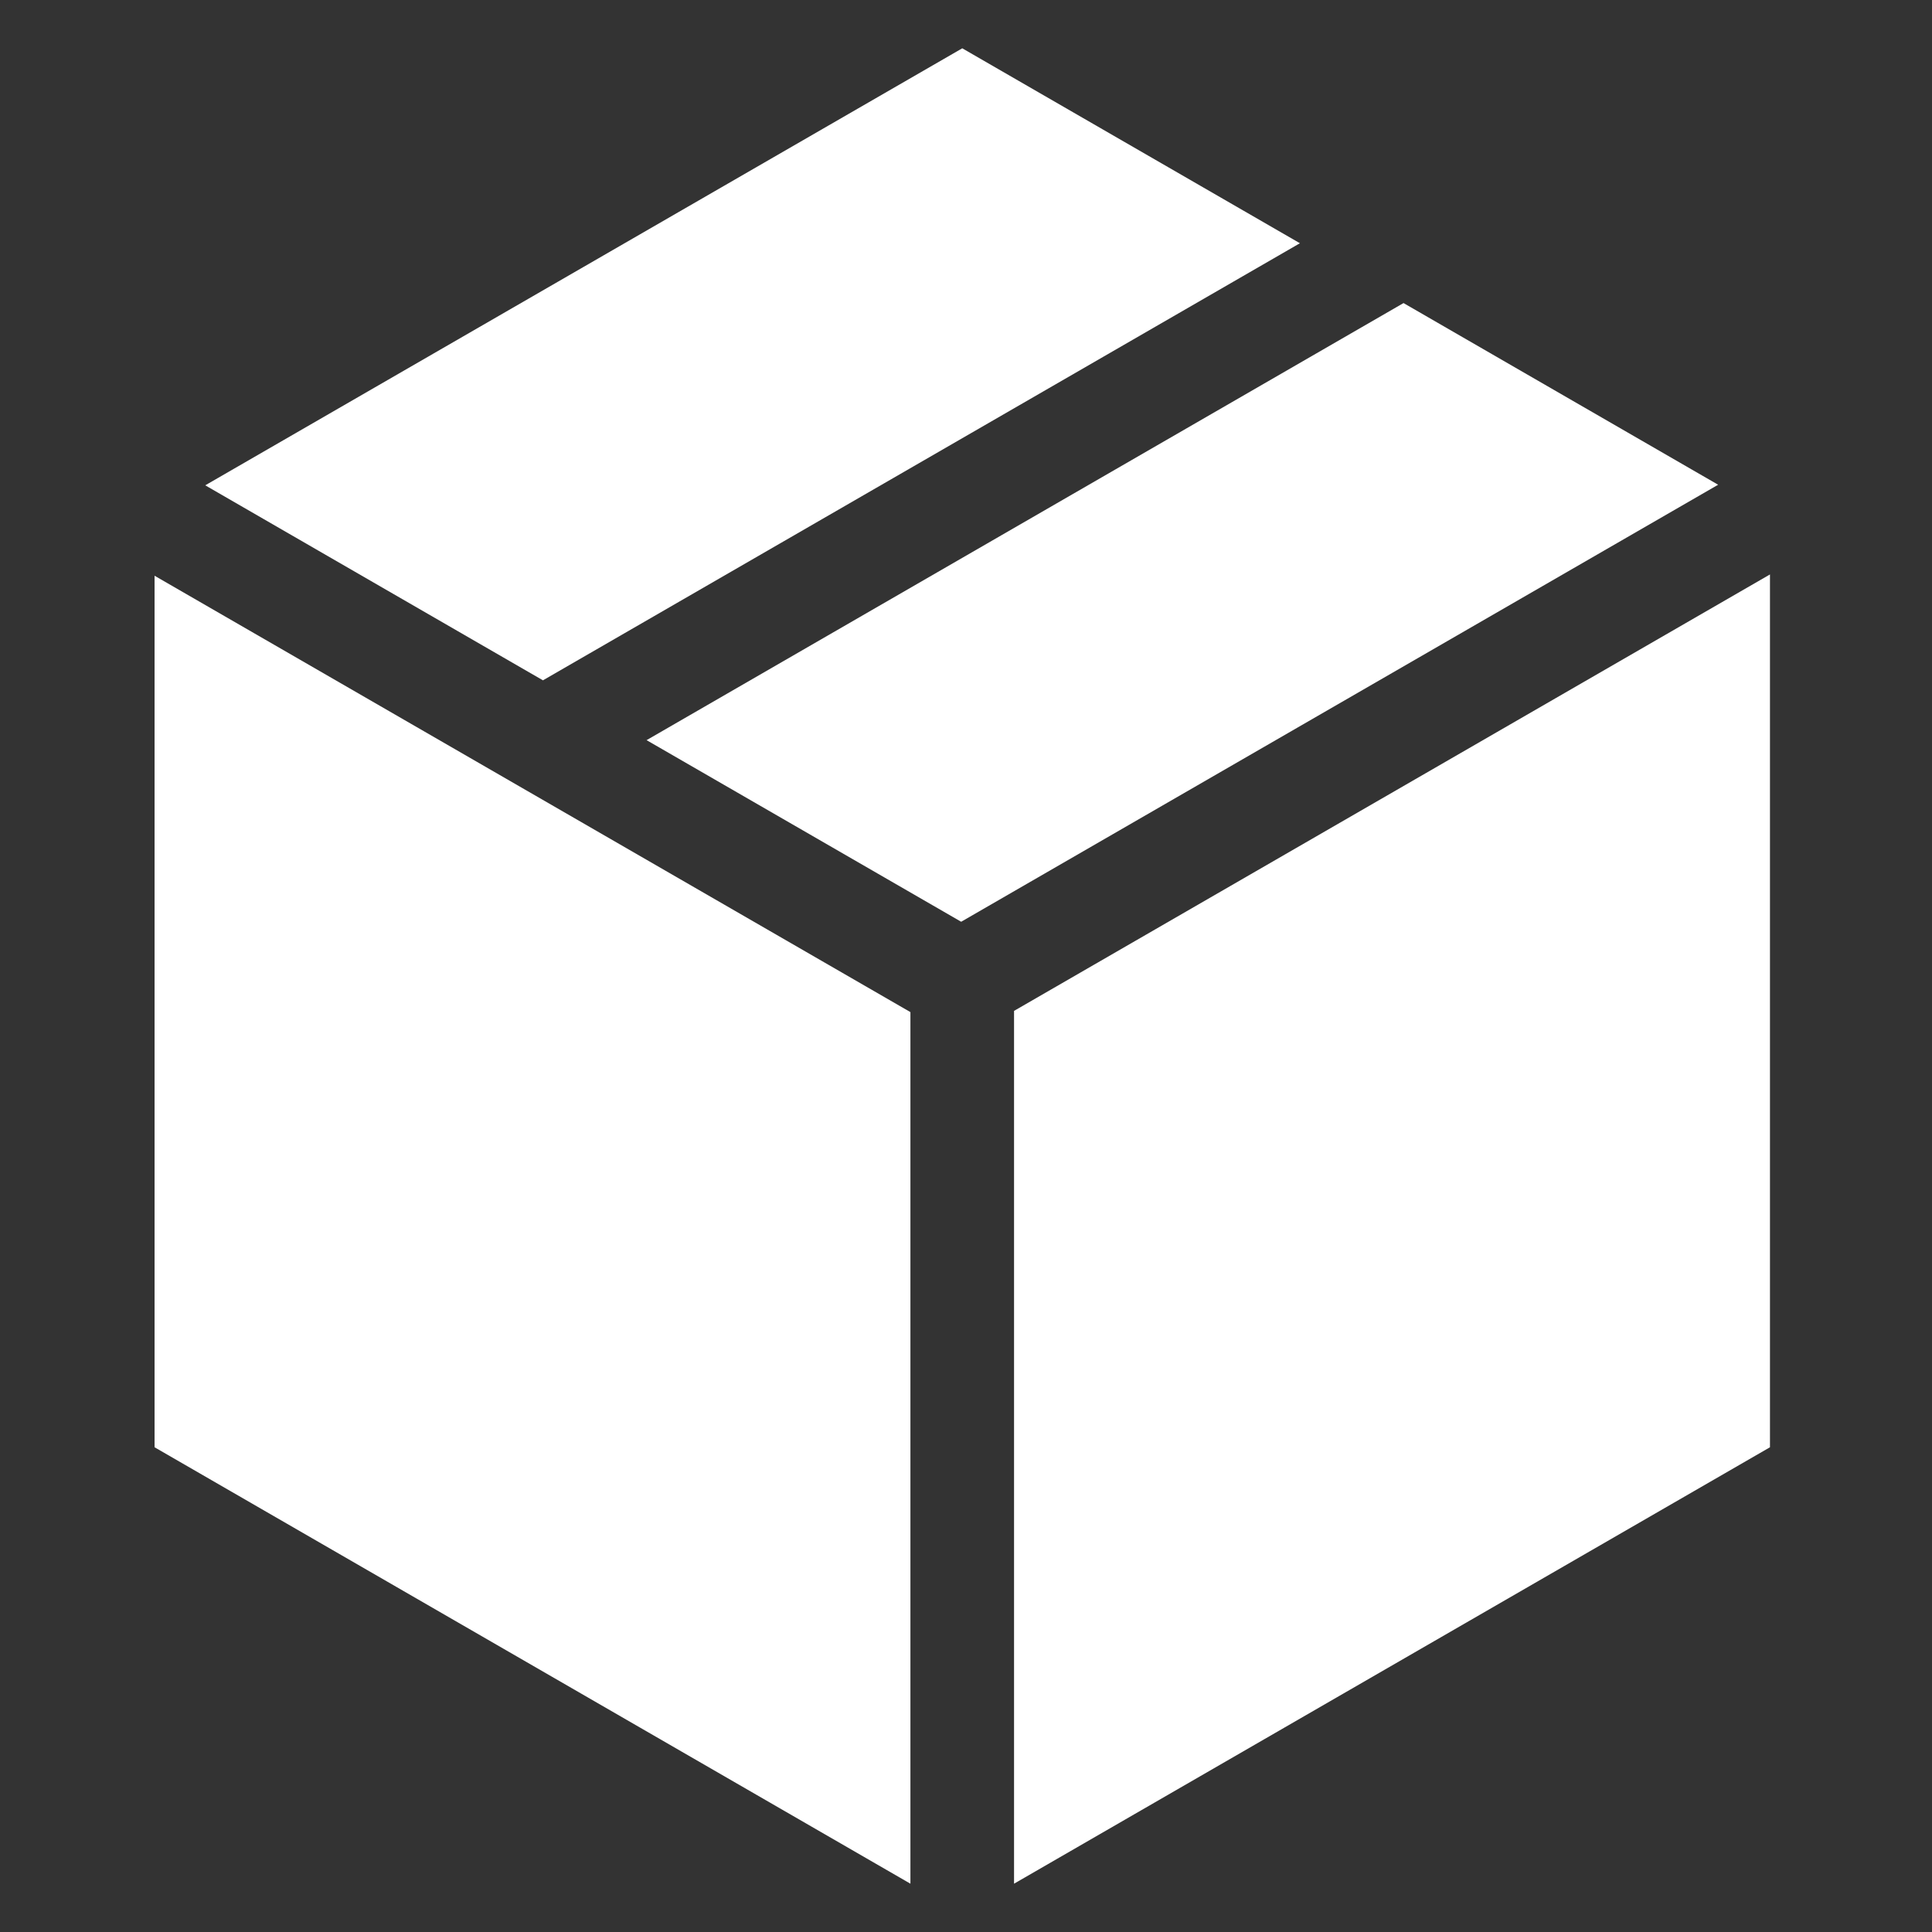
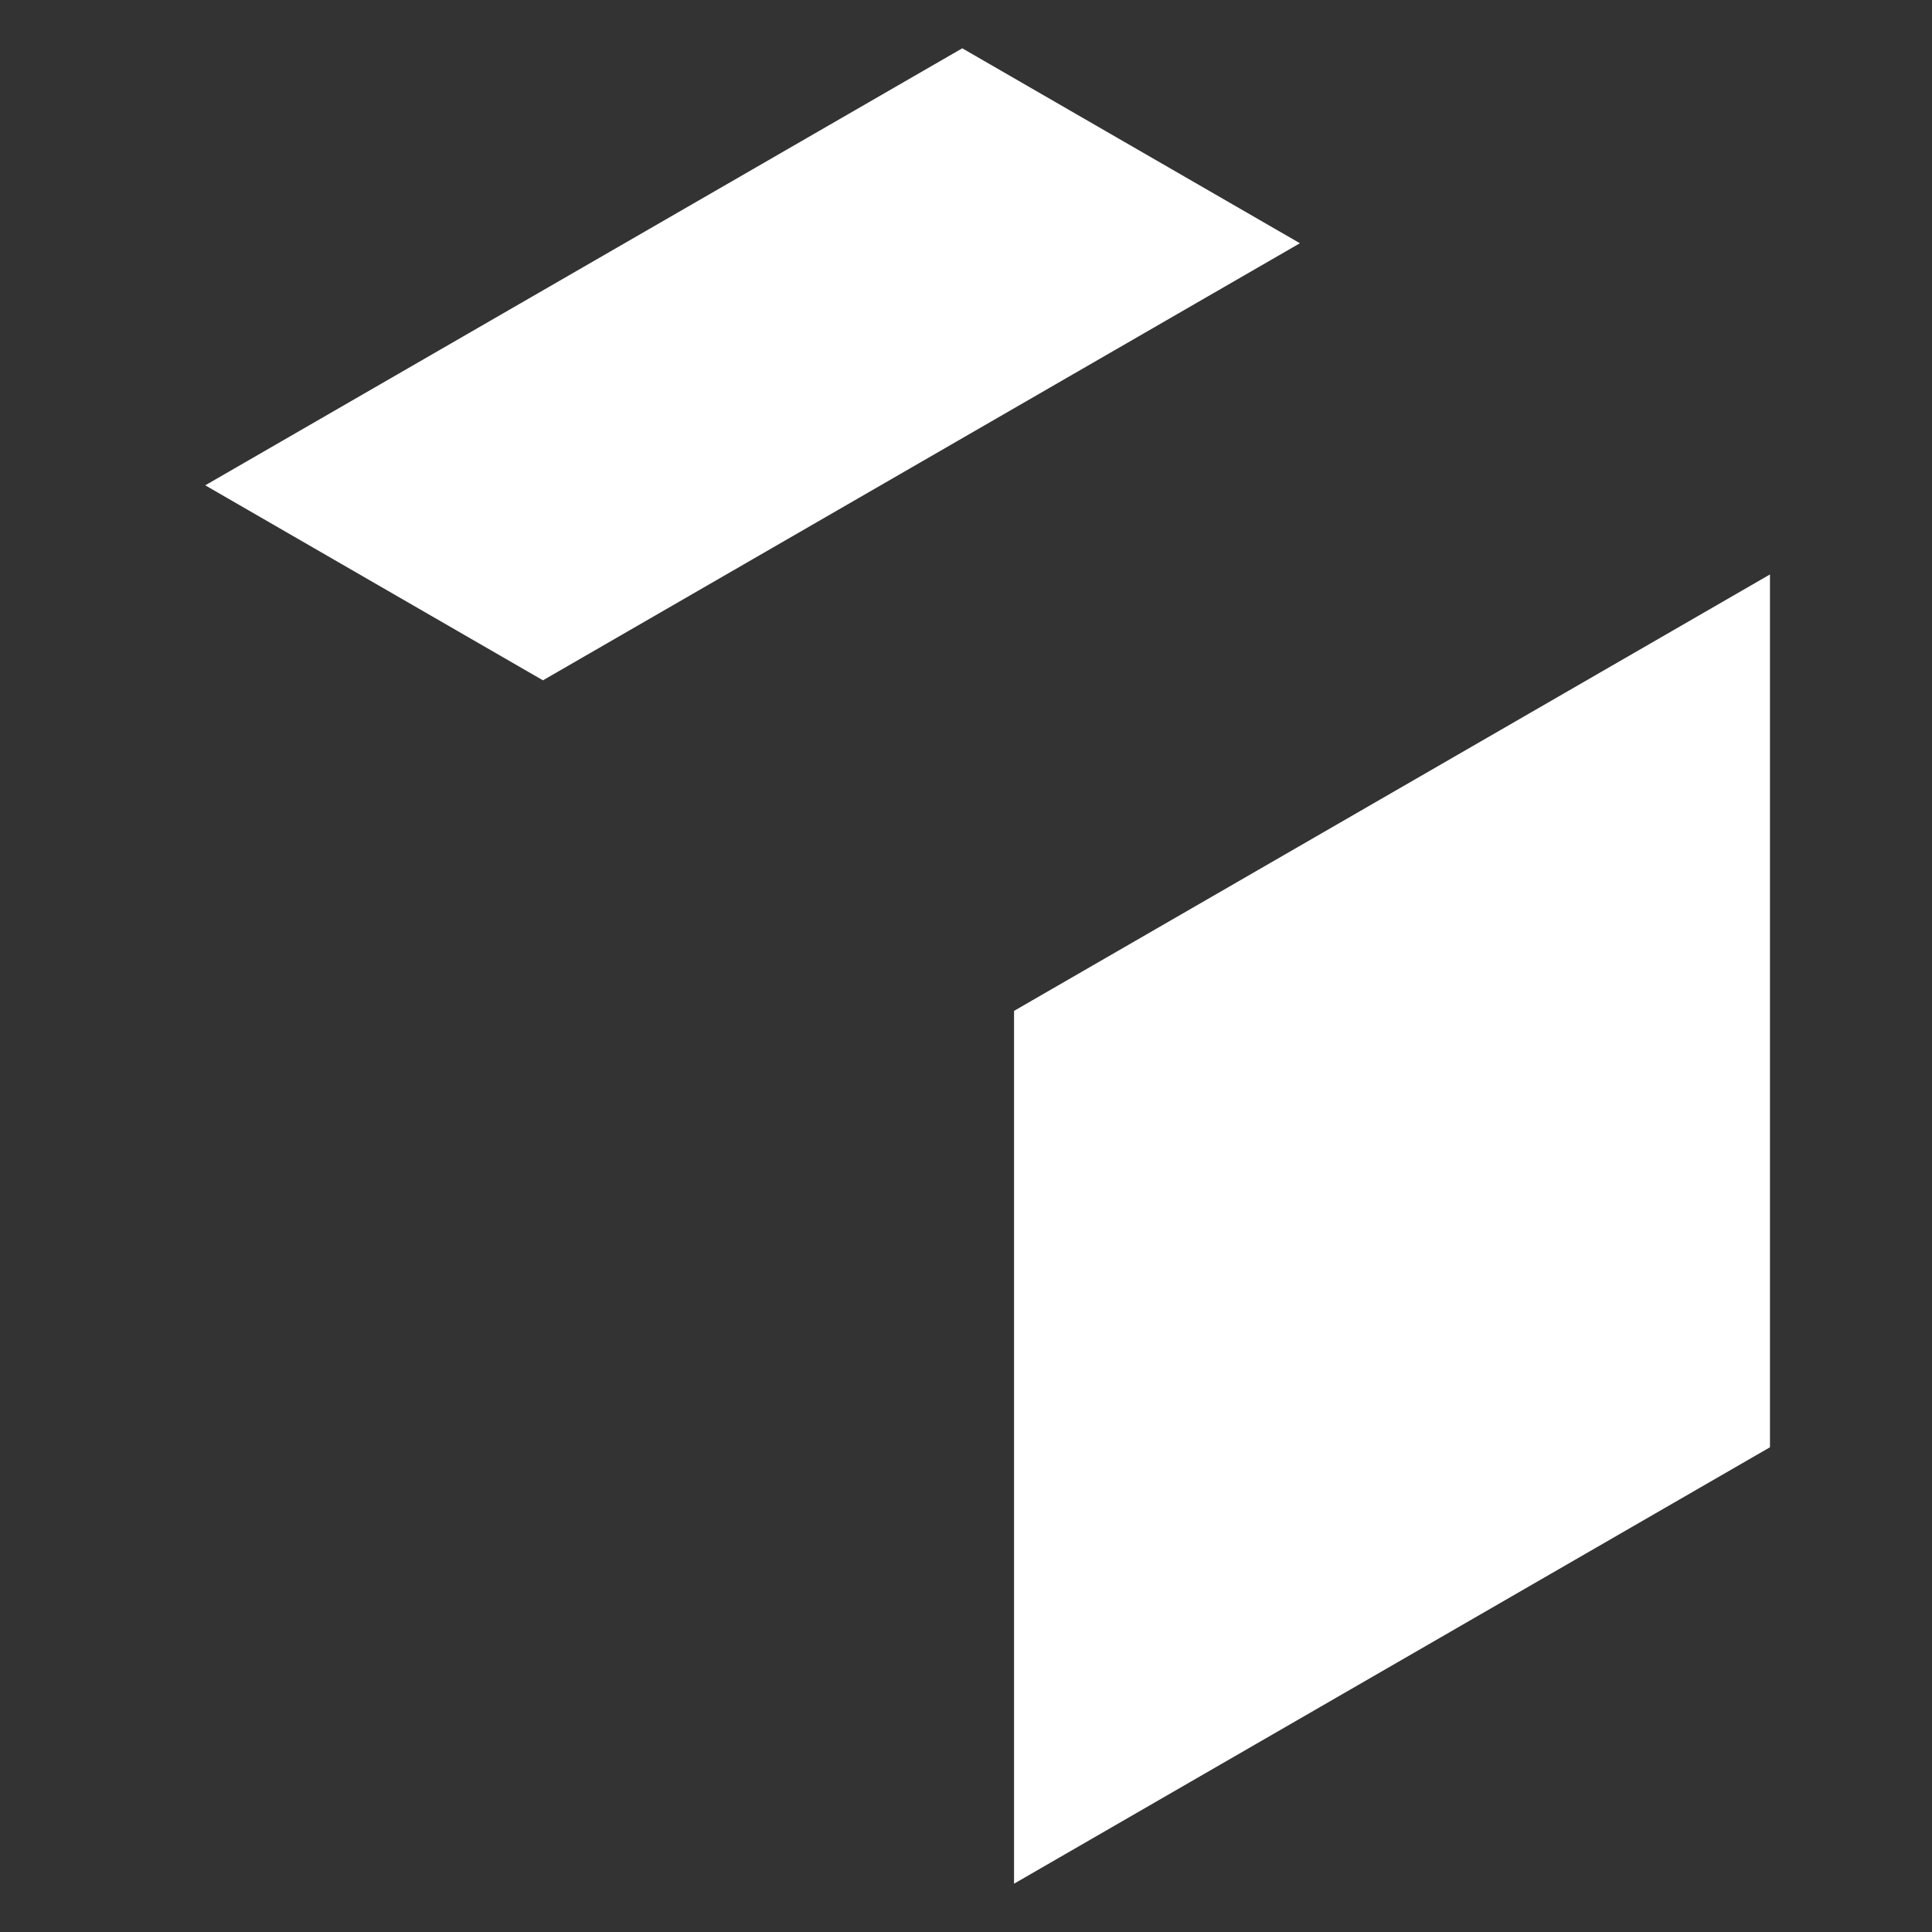
<svg xmlns="http://www.w3.org/2000/svg" width="30" height="30" viewBox="0 0 30 30" fill="none">
  <rect x="0" y="0" width="30" height="30" fill="#333333" stroke="none" />
  <path d="M20.185 3.777L14.942 0.75L3.187 7.536L8.431 10.564L20.185 3.777Z" fill="white" />
-   <path d="M2.4 8.94V22.473L14.137 29.25V15.716L2.4 8.94Z" fill="white" />
  <path d="M15.746 29.25L27.484 22.473V8.92L15.746 15.697V29.25Z" fill="white" />
-   <path d="M26.679 7.527L21.794 4.706L10.04 11.493L14.925 14.313L26.679 7.527Z" fill="white" />
</svg>